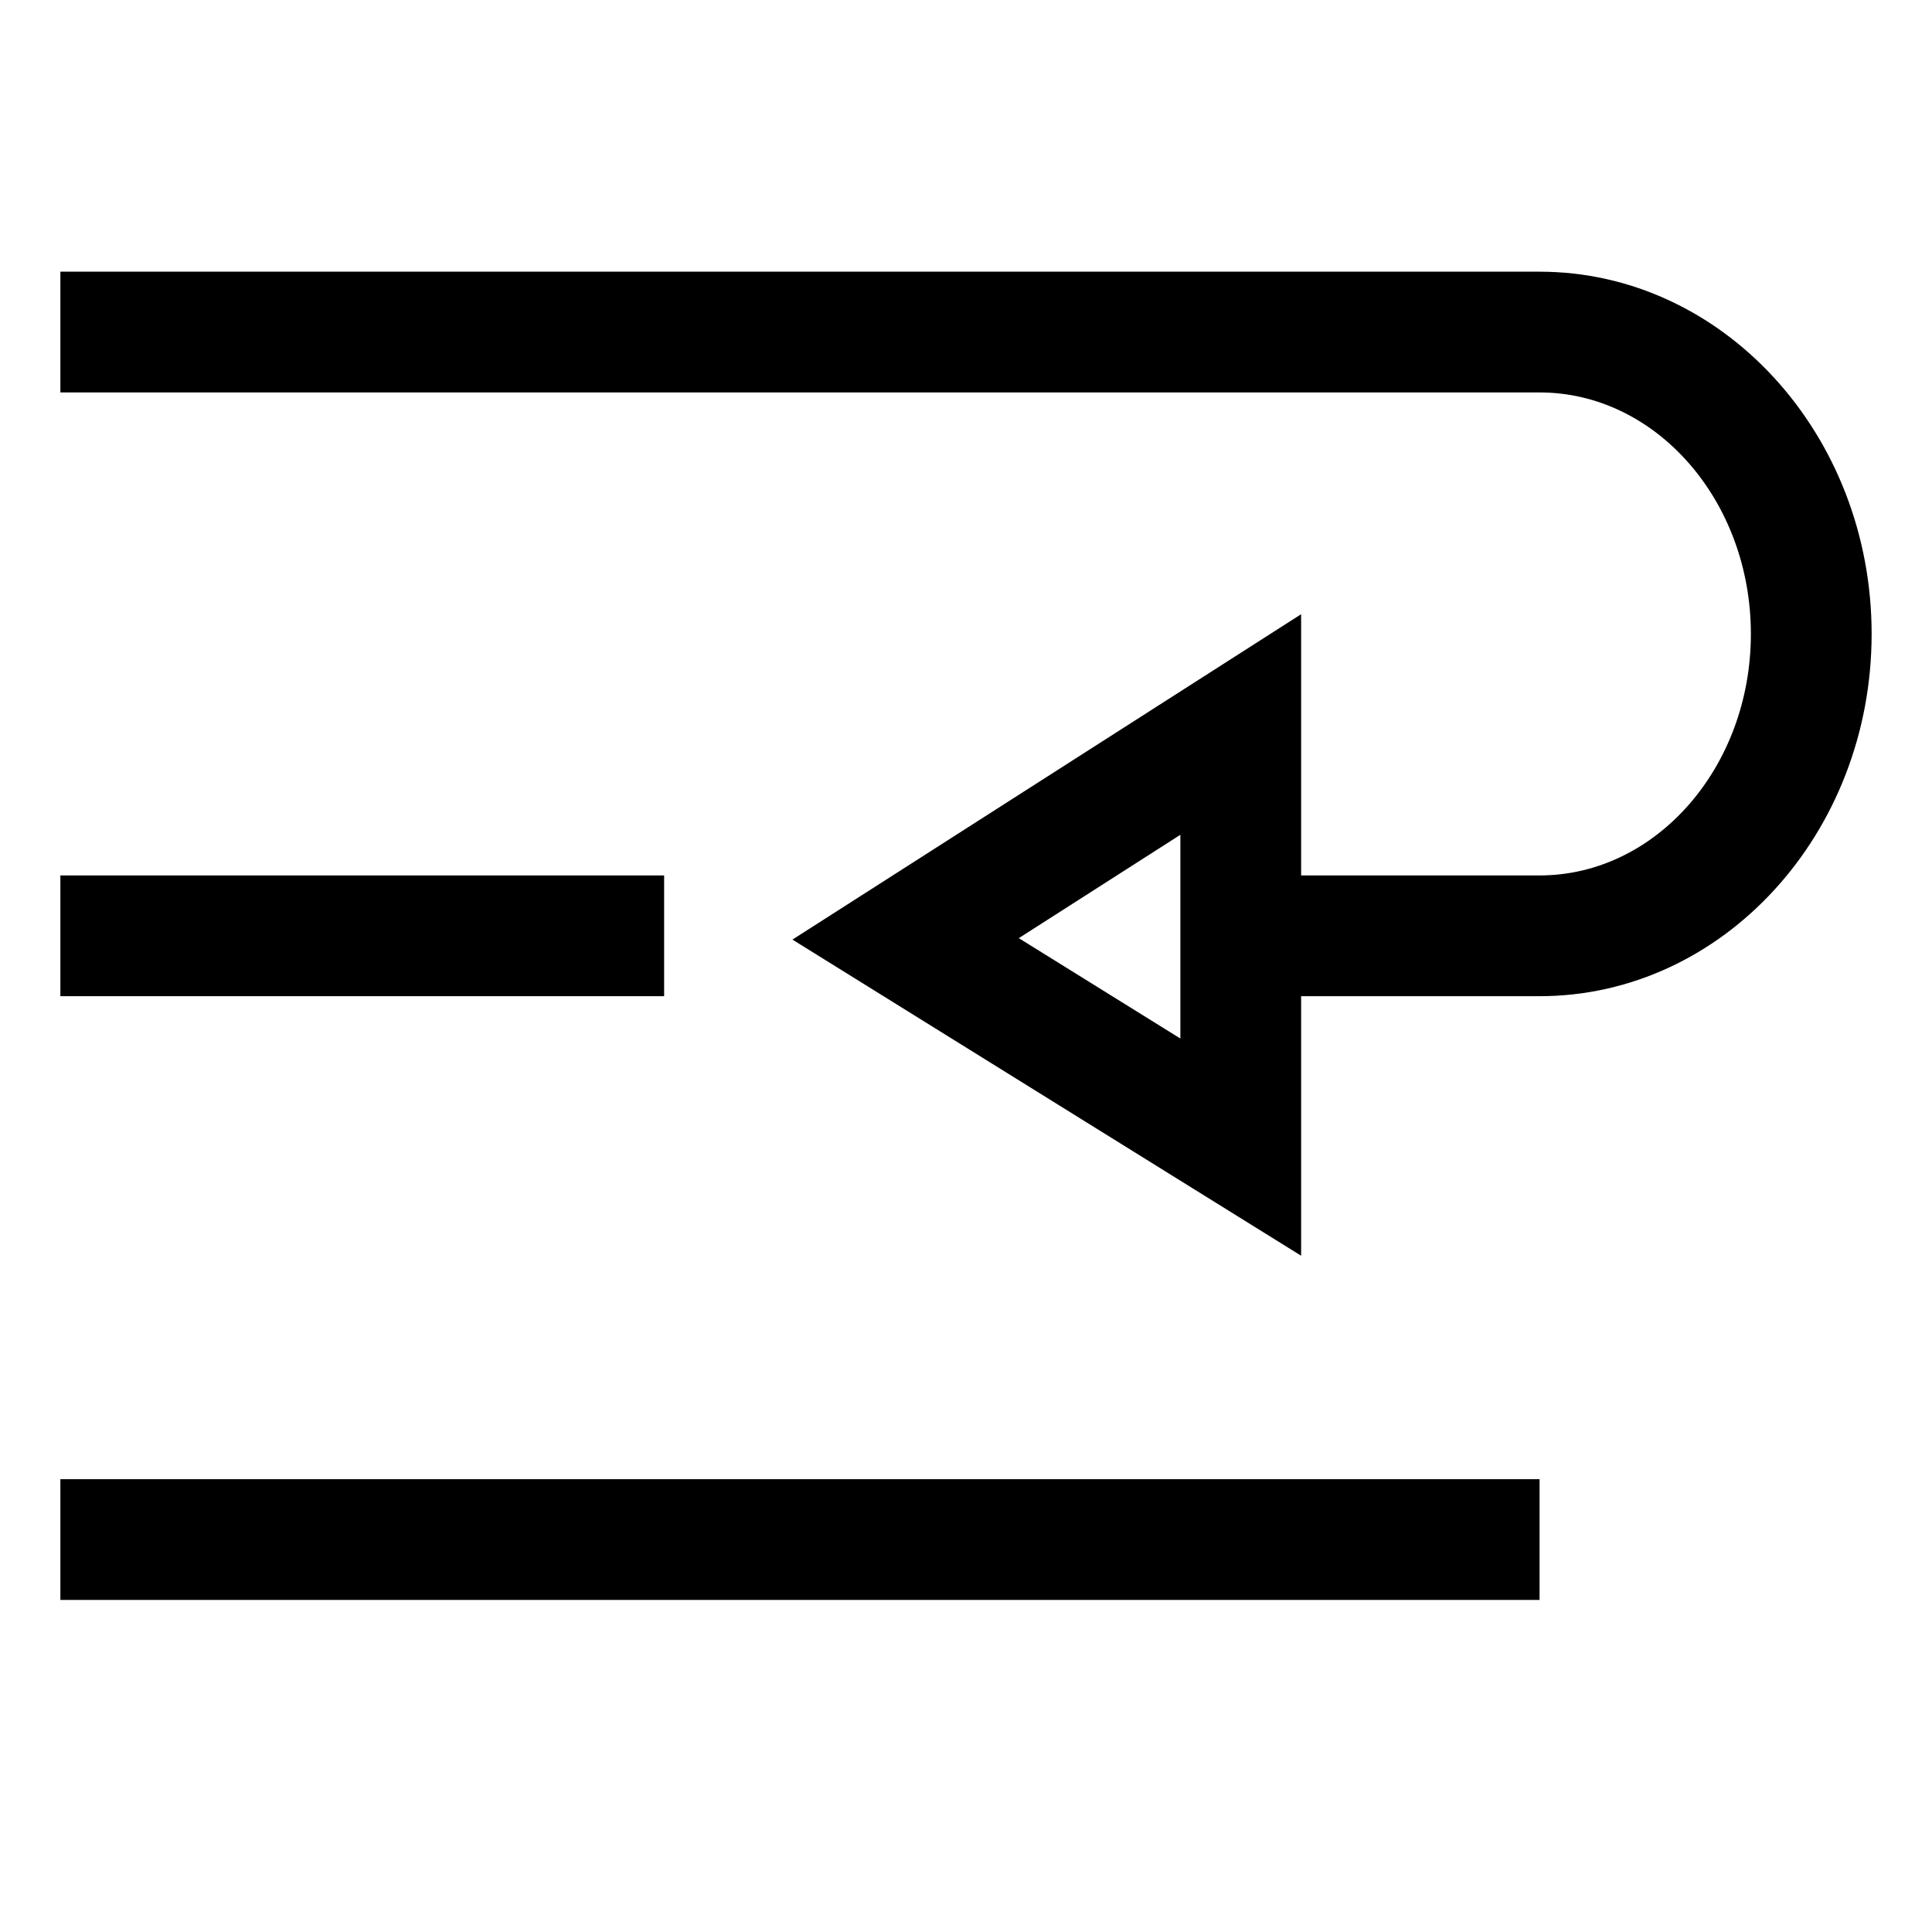
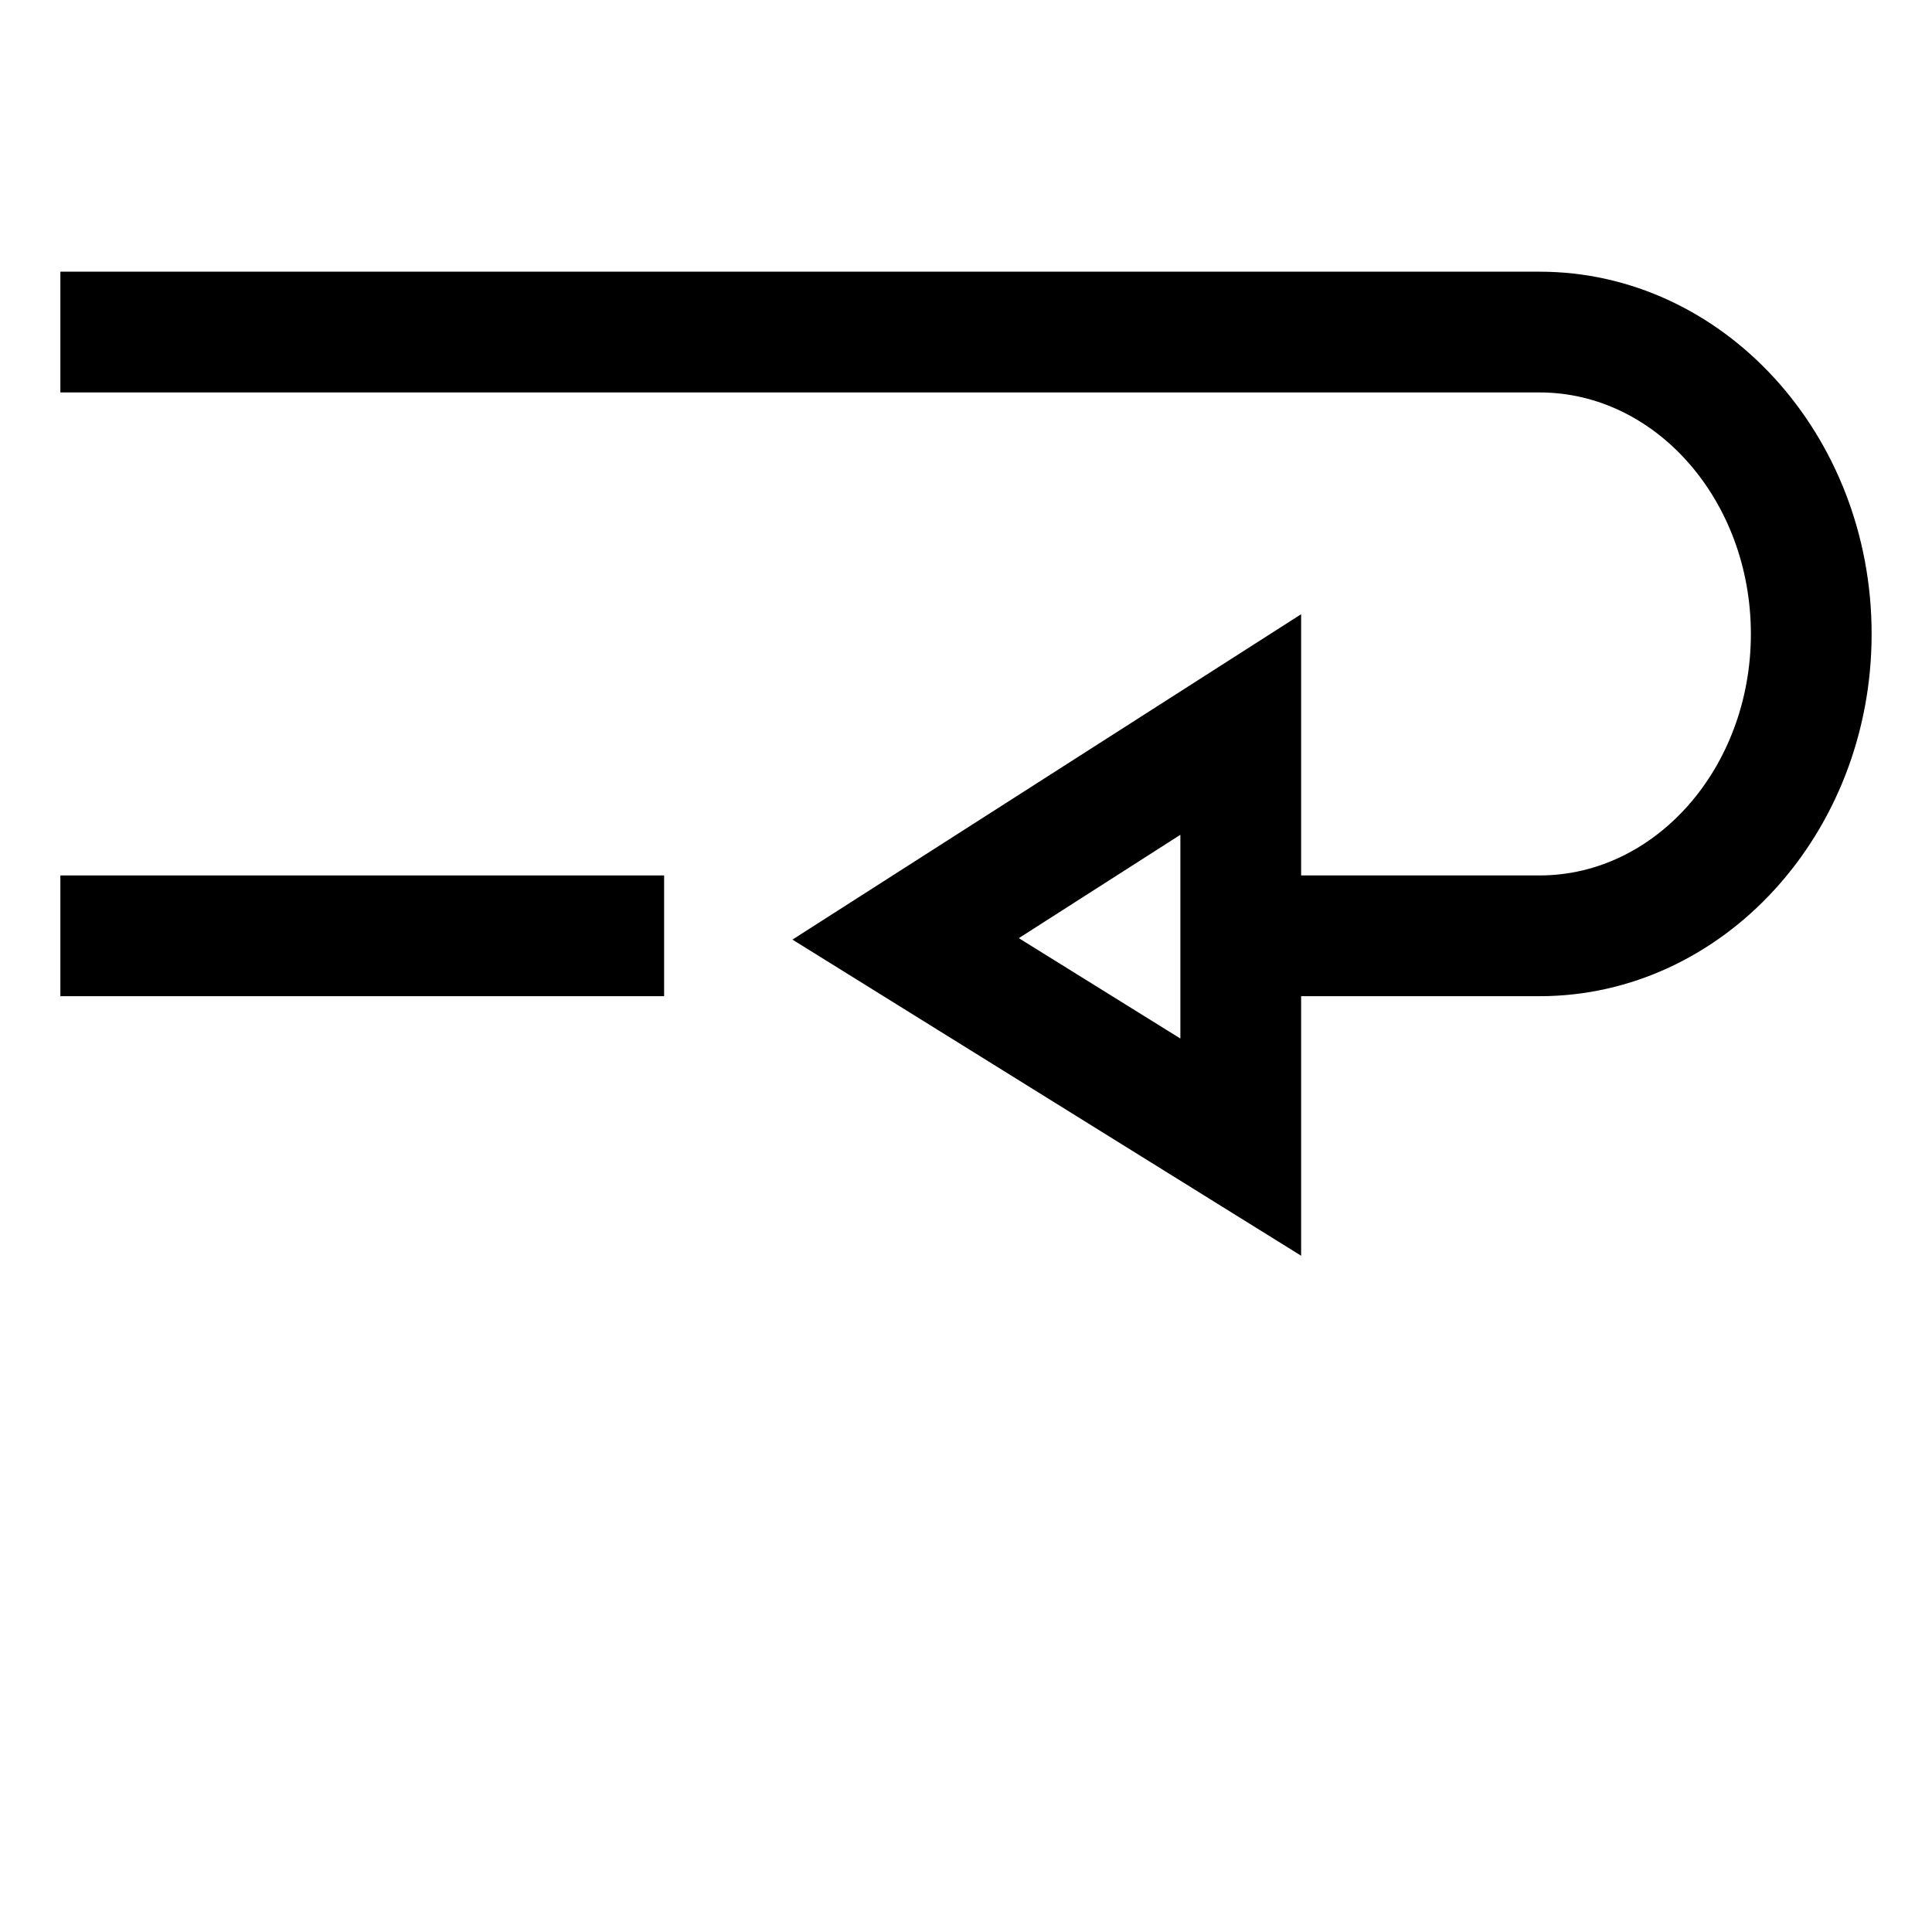
<svg xmlns="http://www.w3.org/2000/svg" version="1.1" width="24" height="24" viewBox="0 0 24 24">
  <title>wrap-text</title>
  <path d="M0.75 10.875h7.5v1.5h-7.5v-1.5z" />
-   <path d="M0.75 18.375h18.375v1.5h-18.375v-1.5z" />
  <path d="M19.125 3.375h-18.375v1.5h18.375c1.447 0 2.625 1.346 2.625 3s-1.178 3-2.625 3h-2.962v-3.245l-6.319 4.042 6.319 3.927v-3.224h2.962c2.275 0 4.125-2.019 4.125-4.5s-1.85-4.5-4.125-4.5zM14.663 12.901l-2.007-1.247 2.007-1.284z" />
</svg>